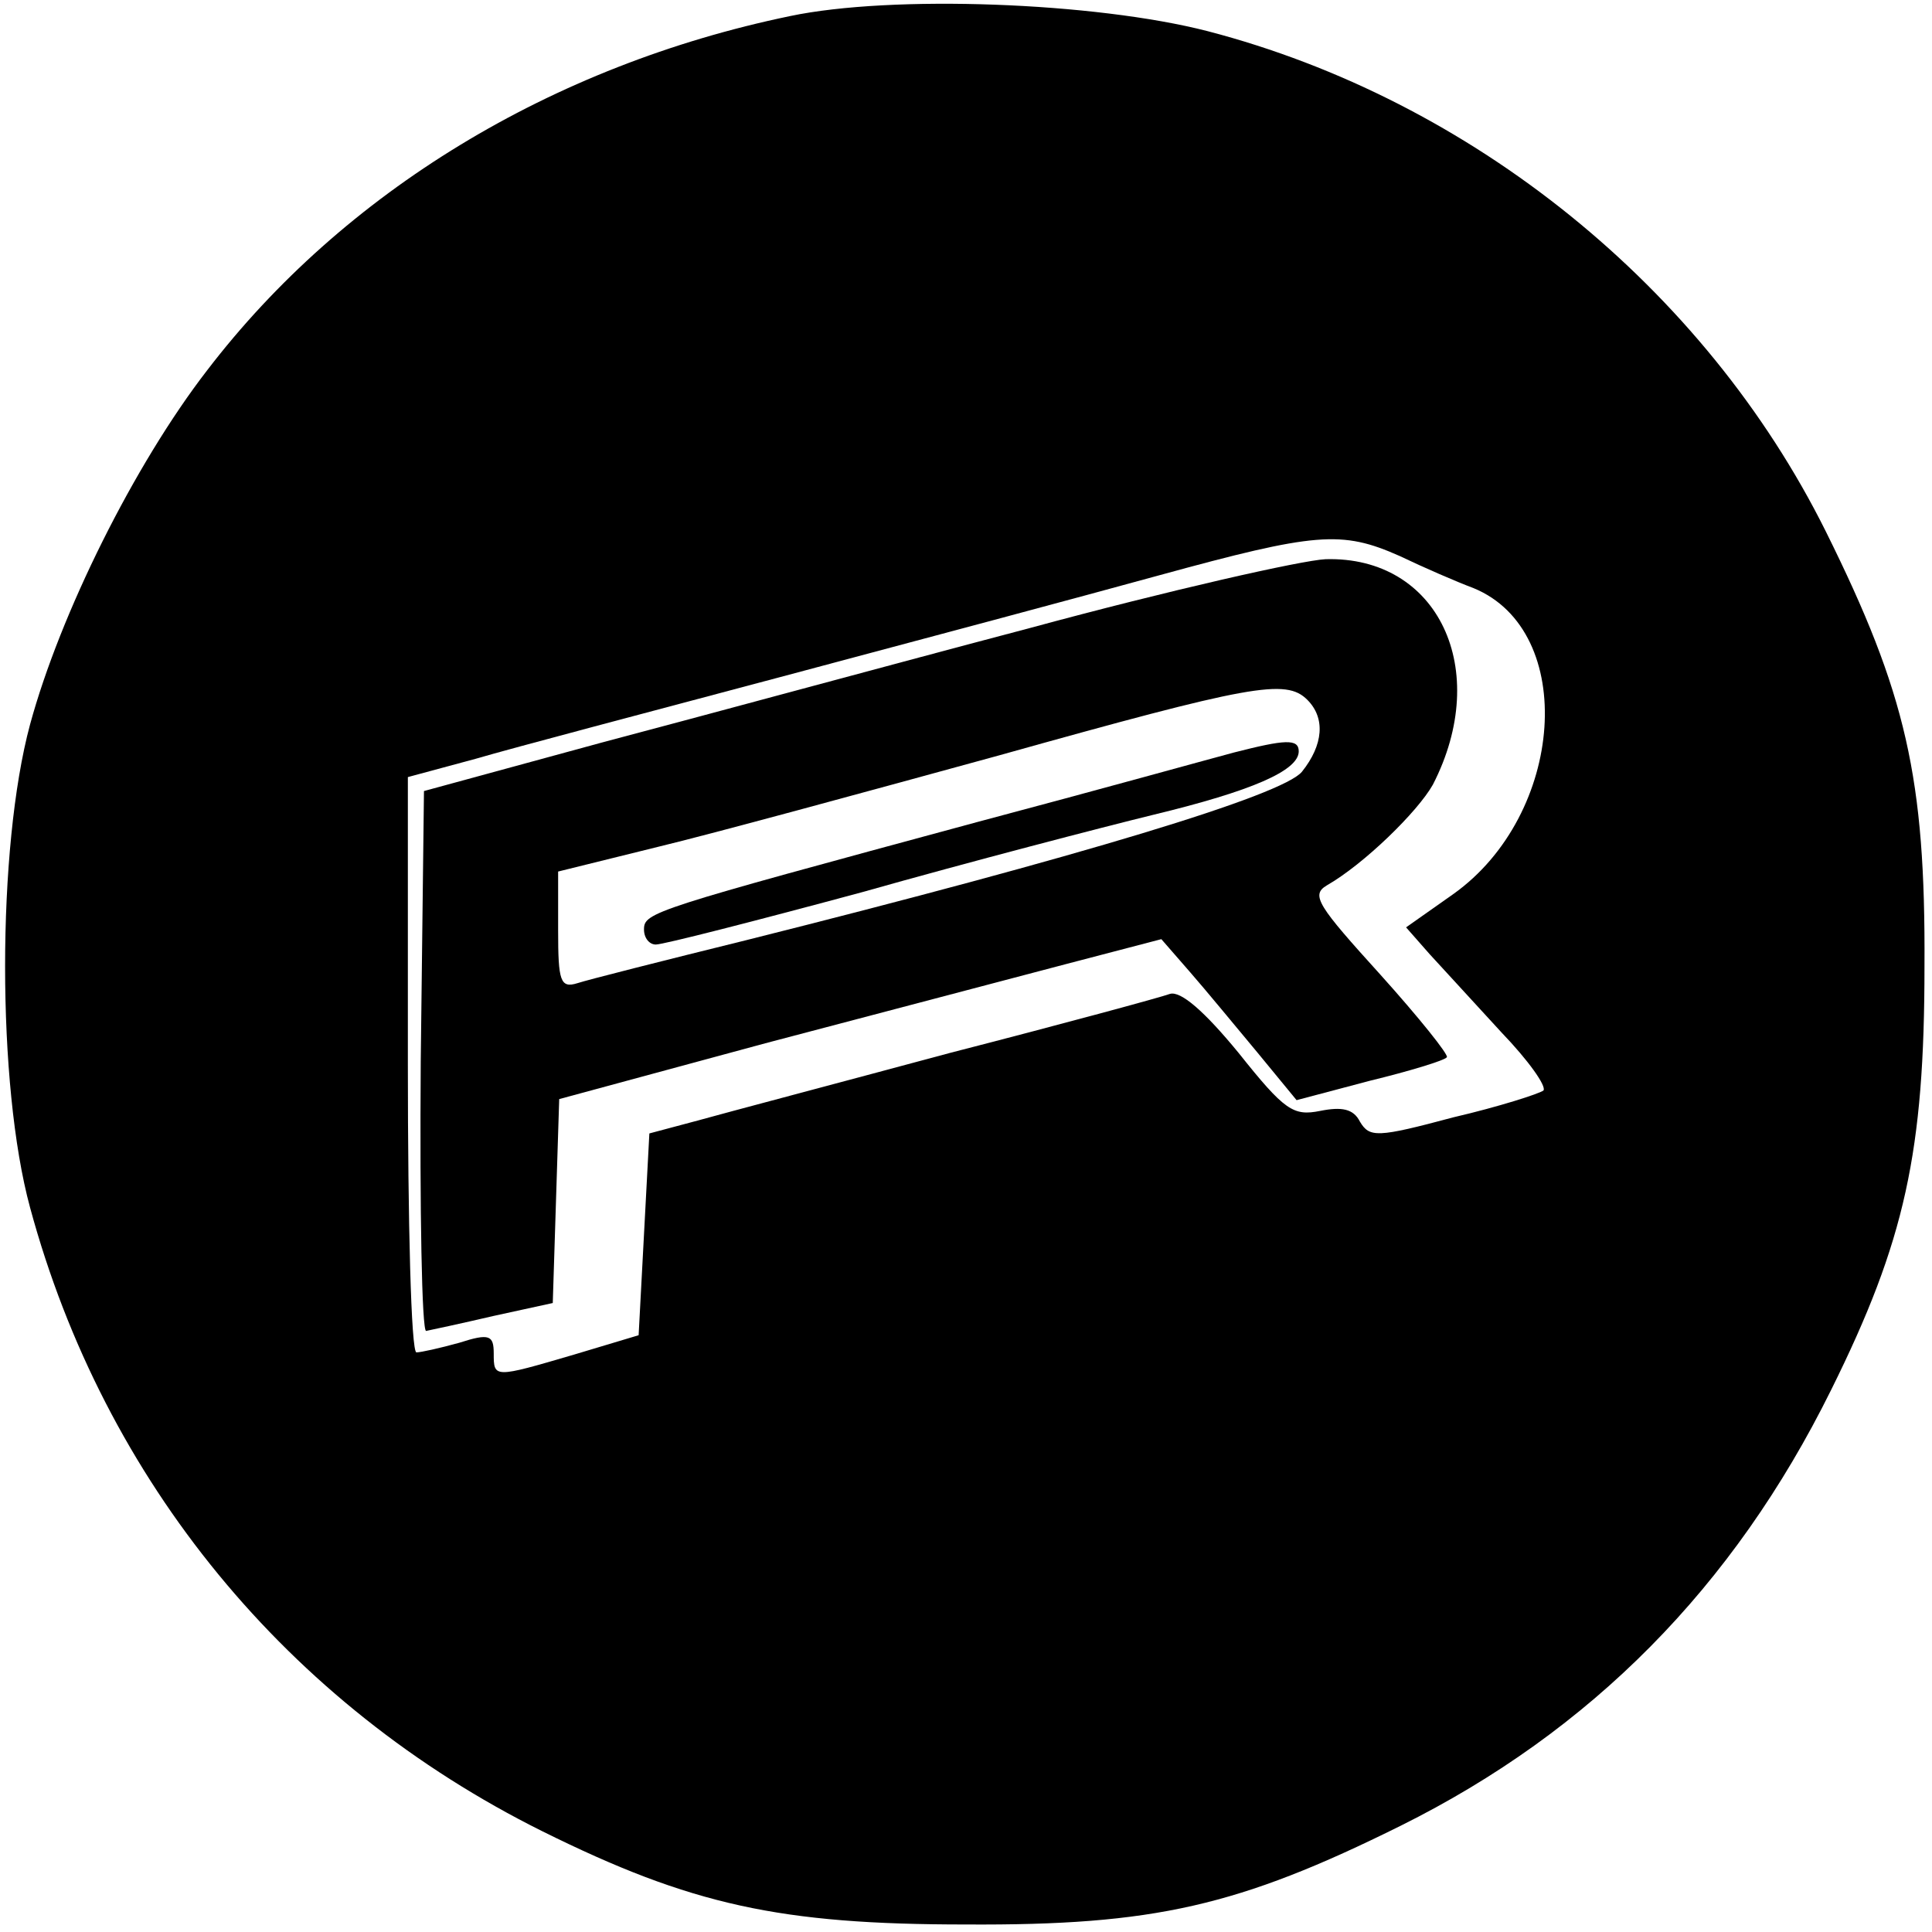
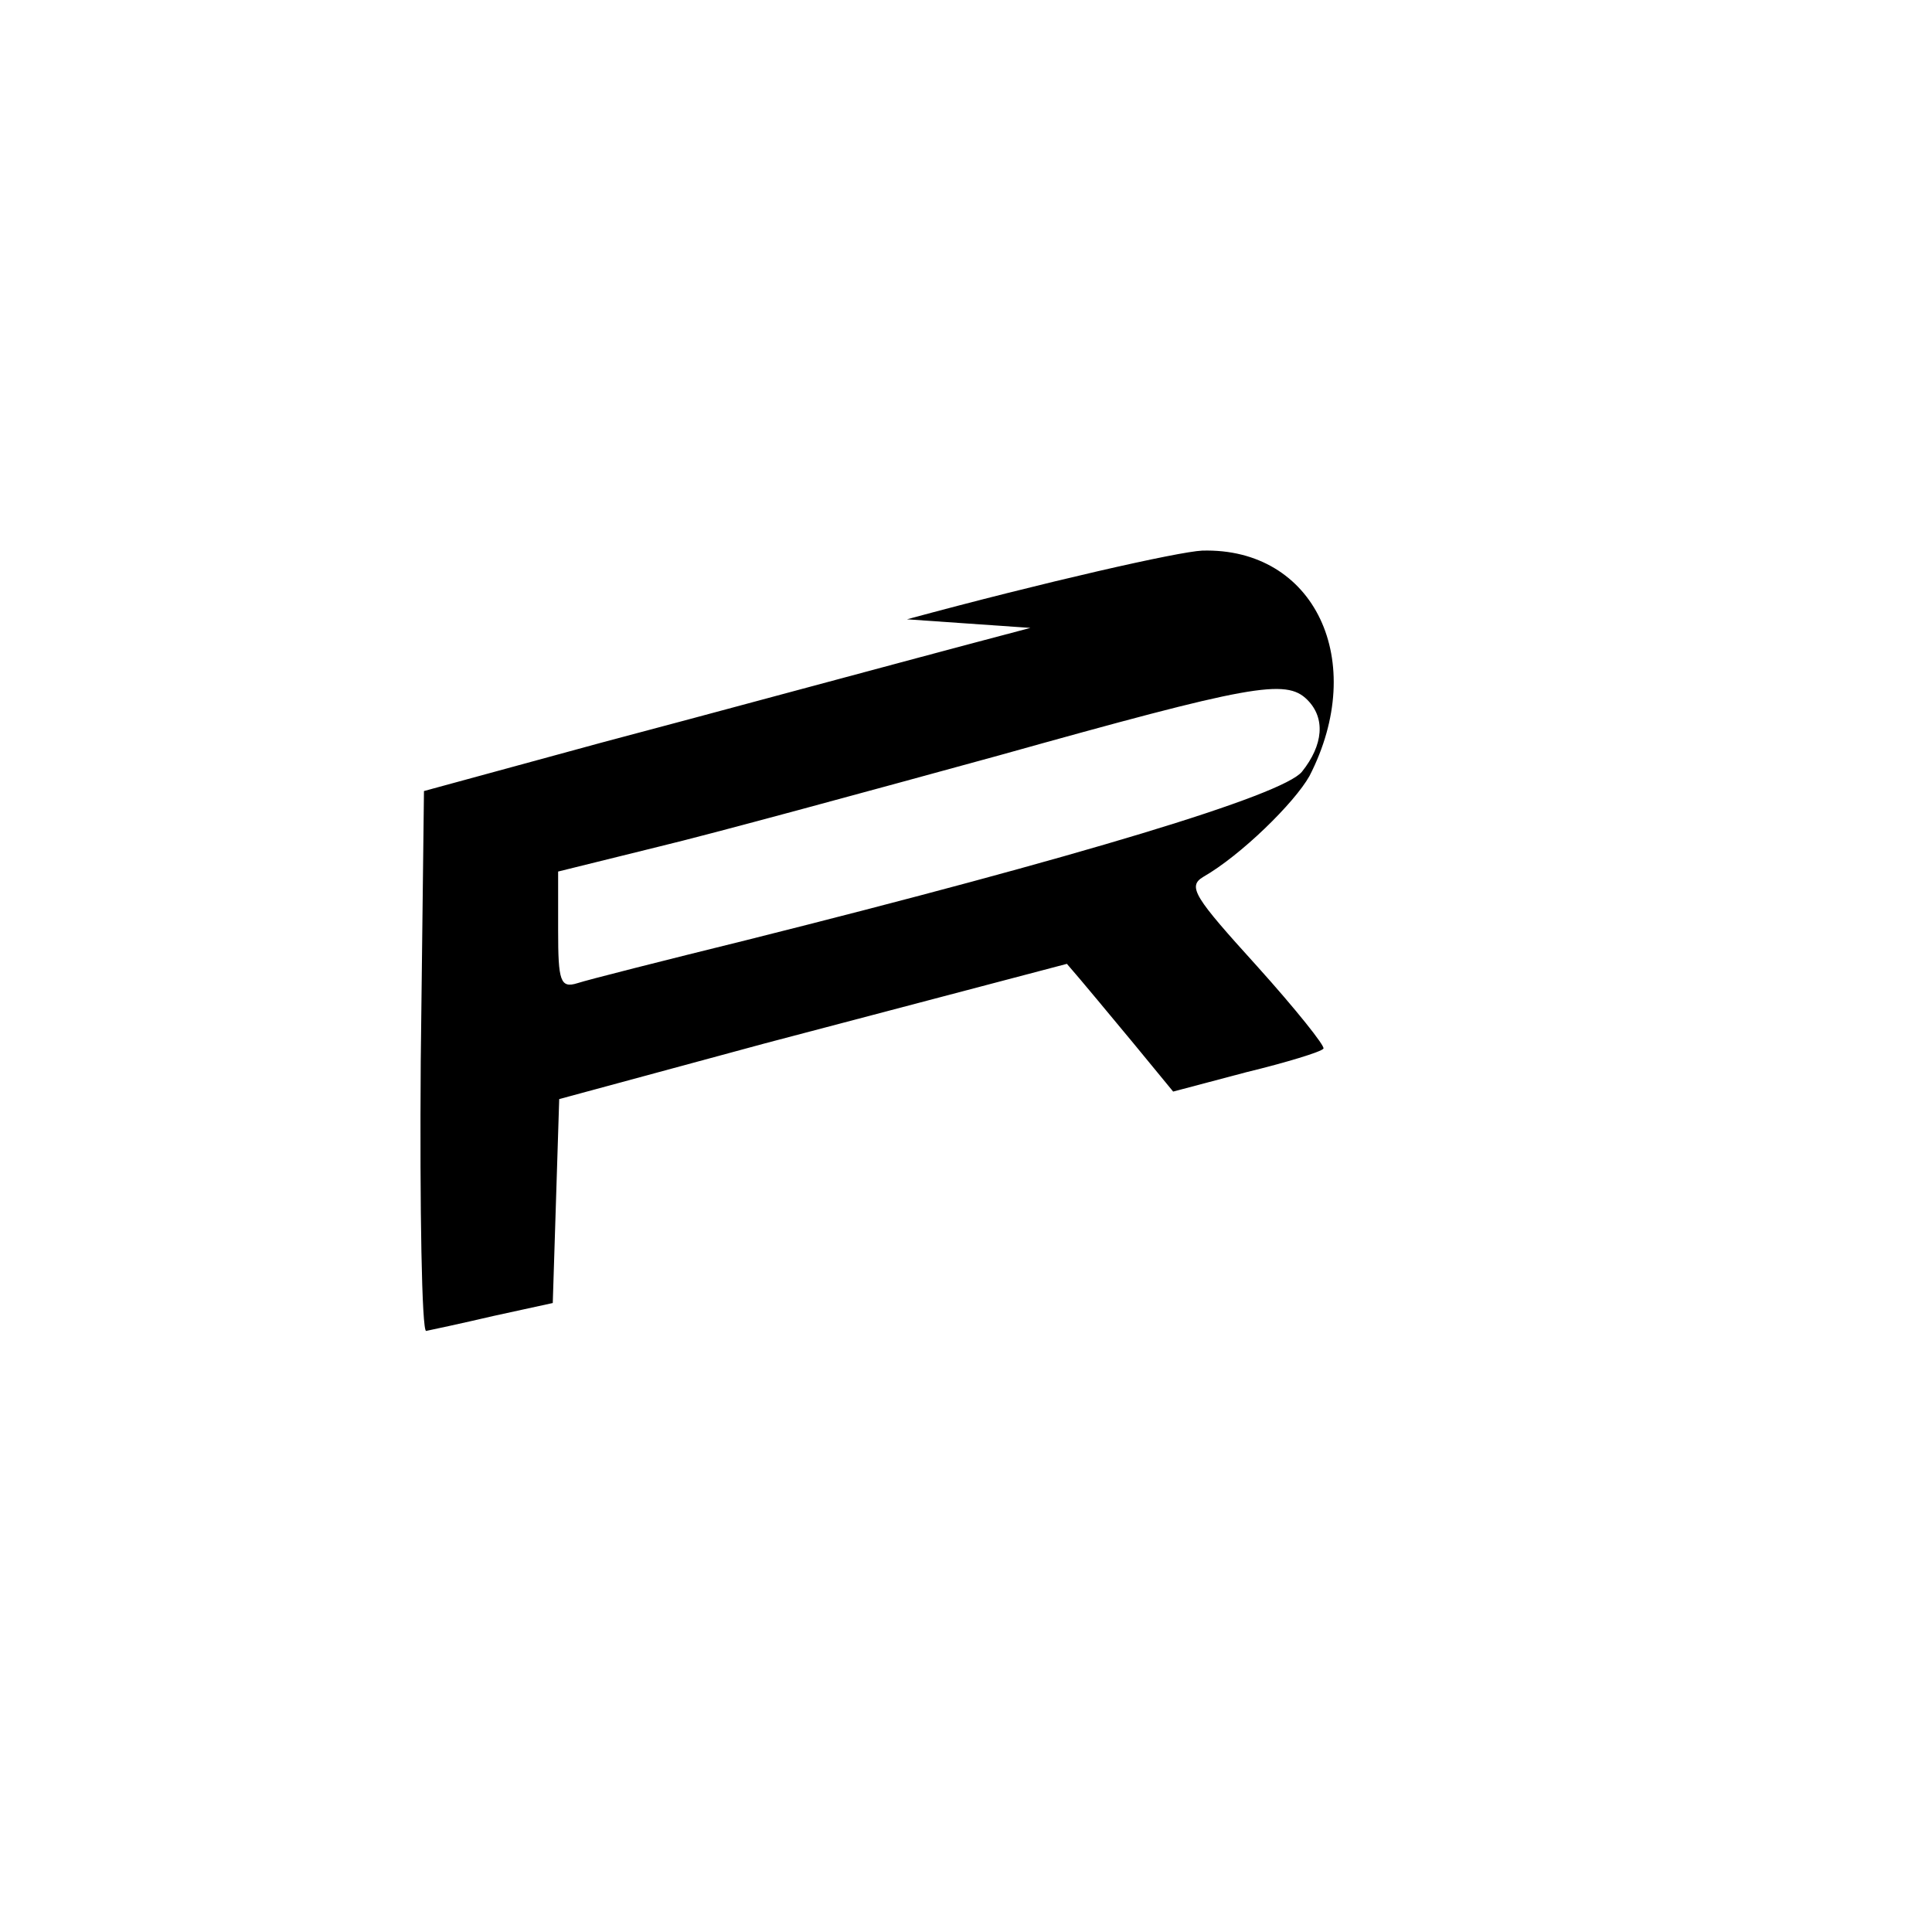
<svg xmlns="http://www.w3.org/2000/svg" version="1.0" width="180pt" height="180pt" viewBox="0 0 180 180" preserveAspectRatio="xMidYMid meet">
  <g transform="translate(0,180) scale(0.1,-0.1)" fill="#000000" stroke="none">
-     <path d="M736 1785 c-222 -46 -416 -164 -543 -330 -68 -88 -137 -227 -165 -330 -31 -115 -31 -336 0 -450 69 -255 240 -463 477 -581 139 -69 222 -87 395 -87 175 -1 254 17 405 92 177 88 310 222 401 406 69 139 87 222 87 395 1 175 -17 254 -92 405 -113 227 -330 402 -576 466 -105 27 -294 34 -389 14z m568 -503 c23 -11 53 -24 69 -30 97 -40 85 -211 -19 -285 l-44 -31 22 -25 c13 -14 43 -47 67 -73 25 -26 42 -50 39 -54 -4 -3 -41 -15 -84 -25 -71 -19 -78 -19 -87 -4 -6 12 -17 14 -37 10 -25 -5 -33 0 -76 54 -32 39 -54 58 -64 55 -8 -3 -100 -28 -205 -55 -104 -28 -210 -56 -235 -63 l-45 -12 -5 -94 -5 -94 -60 -18 c-75 -22 -75 -22 -75 1 0 17 -4 19 -32 10 -18 -5 -36 -9 -40 -9 -5 0 -8 121 -8 268 l0 268 63 17 c34 10 163 44 287 77 124 33 281 75 350 94 146 40 170 42 224 18z" />
-     <path d="M960 1215 c-129 -34 -309 -83 -400 -107 l-165 -45 -3 -252 c-1 -138 1 -251 5 -251 5 1 33 7 63 14 l55 12 3 95 3 95 192 52 c106 28 232 61 281 74 l88 23 27 -31 c14 -16 42 -50 62 -74 l37 -45 68 18 c37 9 70 19 72 22 2 2 -26 37 -62 77 -58 64 -65 74 -50 83 35 20 85 69 99 94 55 107 5 213 -100 210 -22 -1 -146 -29 -275 -64z m258 -67 c17 -17 15 -42 -5 -67 -18 -22 -207 -79 -518 -157 -77 -19 -148 -37 -157 -40 -16 -5 -18 2 -18 49 l0 55 93 23 c50 12 193 51 317 85 236 66 268 72 288 52z" />
-     <path d="M1150 1099 c-19 -5 -127 -35 -240 -65 -303 -82 -310 -84 -310 -100 0 -8 5 -14 11 -14 7 0 93 22 193 49 99 28 222 60 271 72 91 22 135 41 135 59 0 12 -13 11 -60 -1z" />
+     <path d="M960 1215 c-129 -34 -309 -83 -400 -107 l-165 -45 -3 -252 c-1 -138 1 -251 5 -251 5 1 33 7 63 14 l55 12 3 95 3 95 192 52 c106 28 232 61 281 74 c14 -16 42 -50 62 -74 l37 -45 68 18 c37 9 70 19 72 22 2 2 -26 37 -62 77 -58 64 -65 74 -50 83 35 20 85 69 99 94 55 107 5 213 -100 210 -22 -1 -146 -29 -275 -64z m258 -67 c17 -17 15 -42 -5 -67 -18 -22 -207 -79 -518 -157 -77 -19 -148 -37 -157 -40 -16 -5 -18 2 -18 49 l0 55 93 23 c50 12 193 51 317 85 236 66 268 72 288 52z" />
  </g>
</svg>